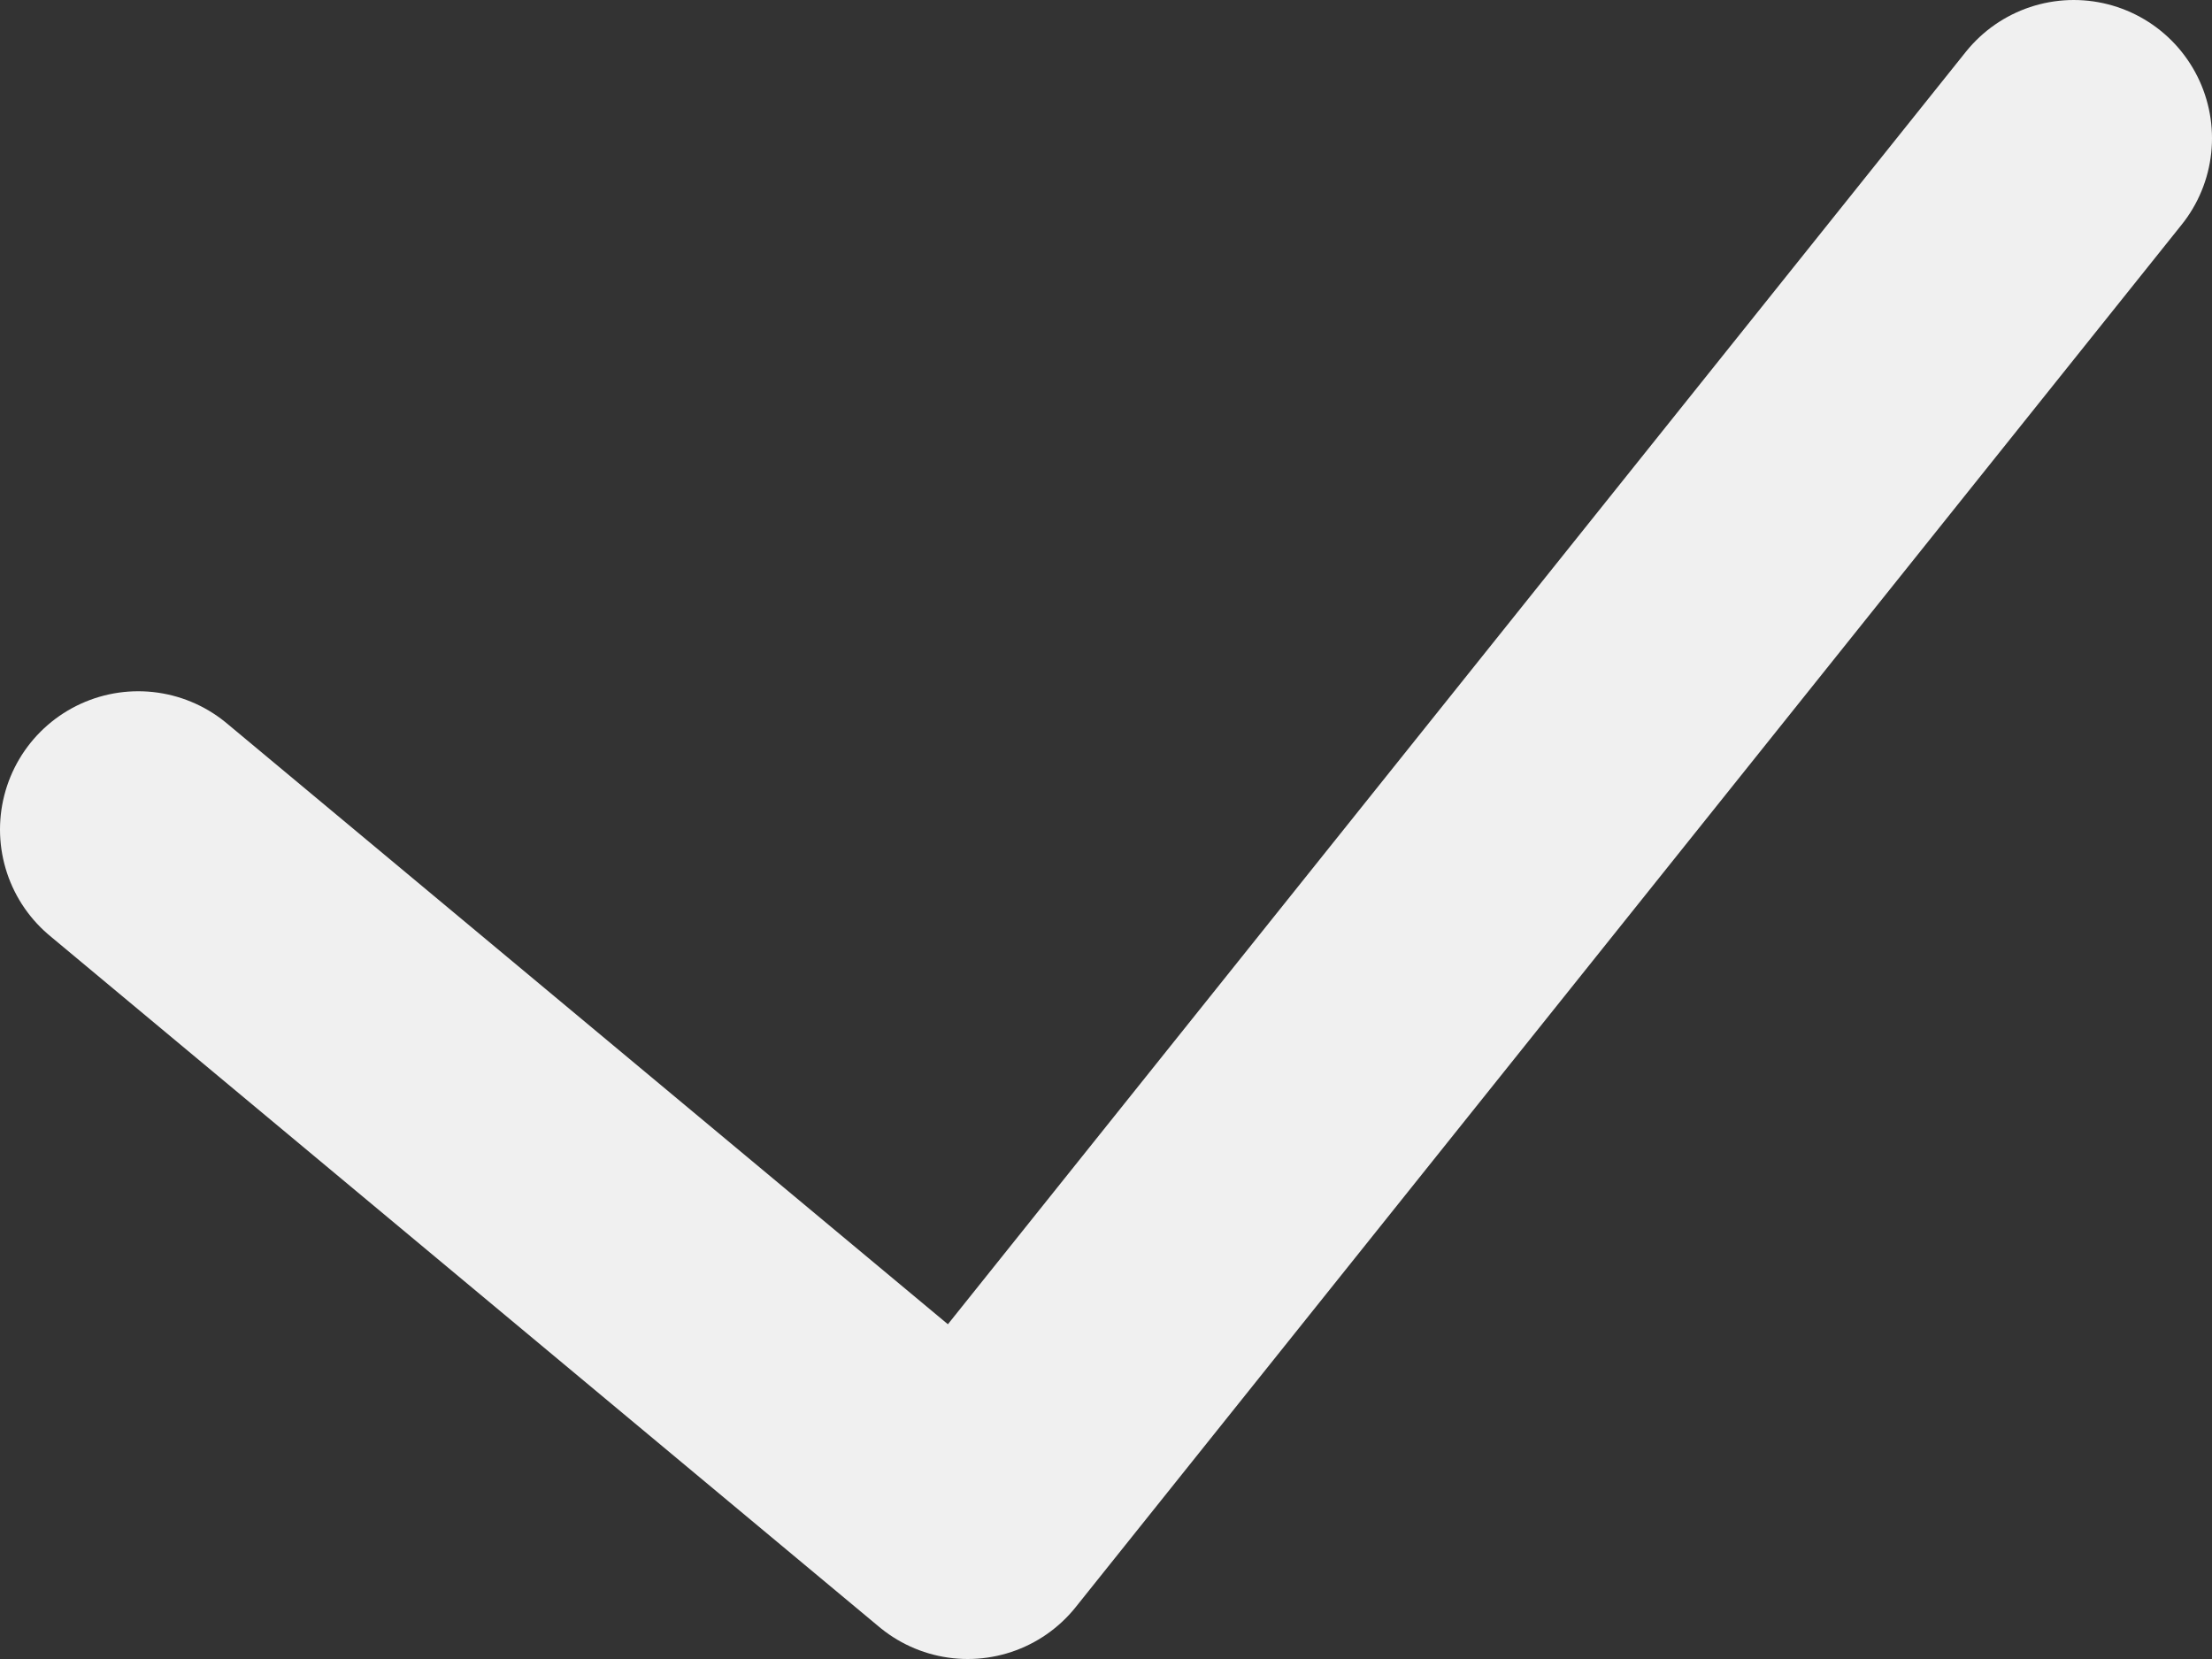
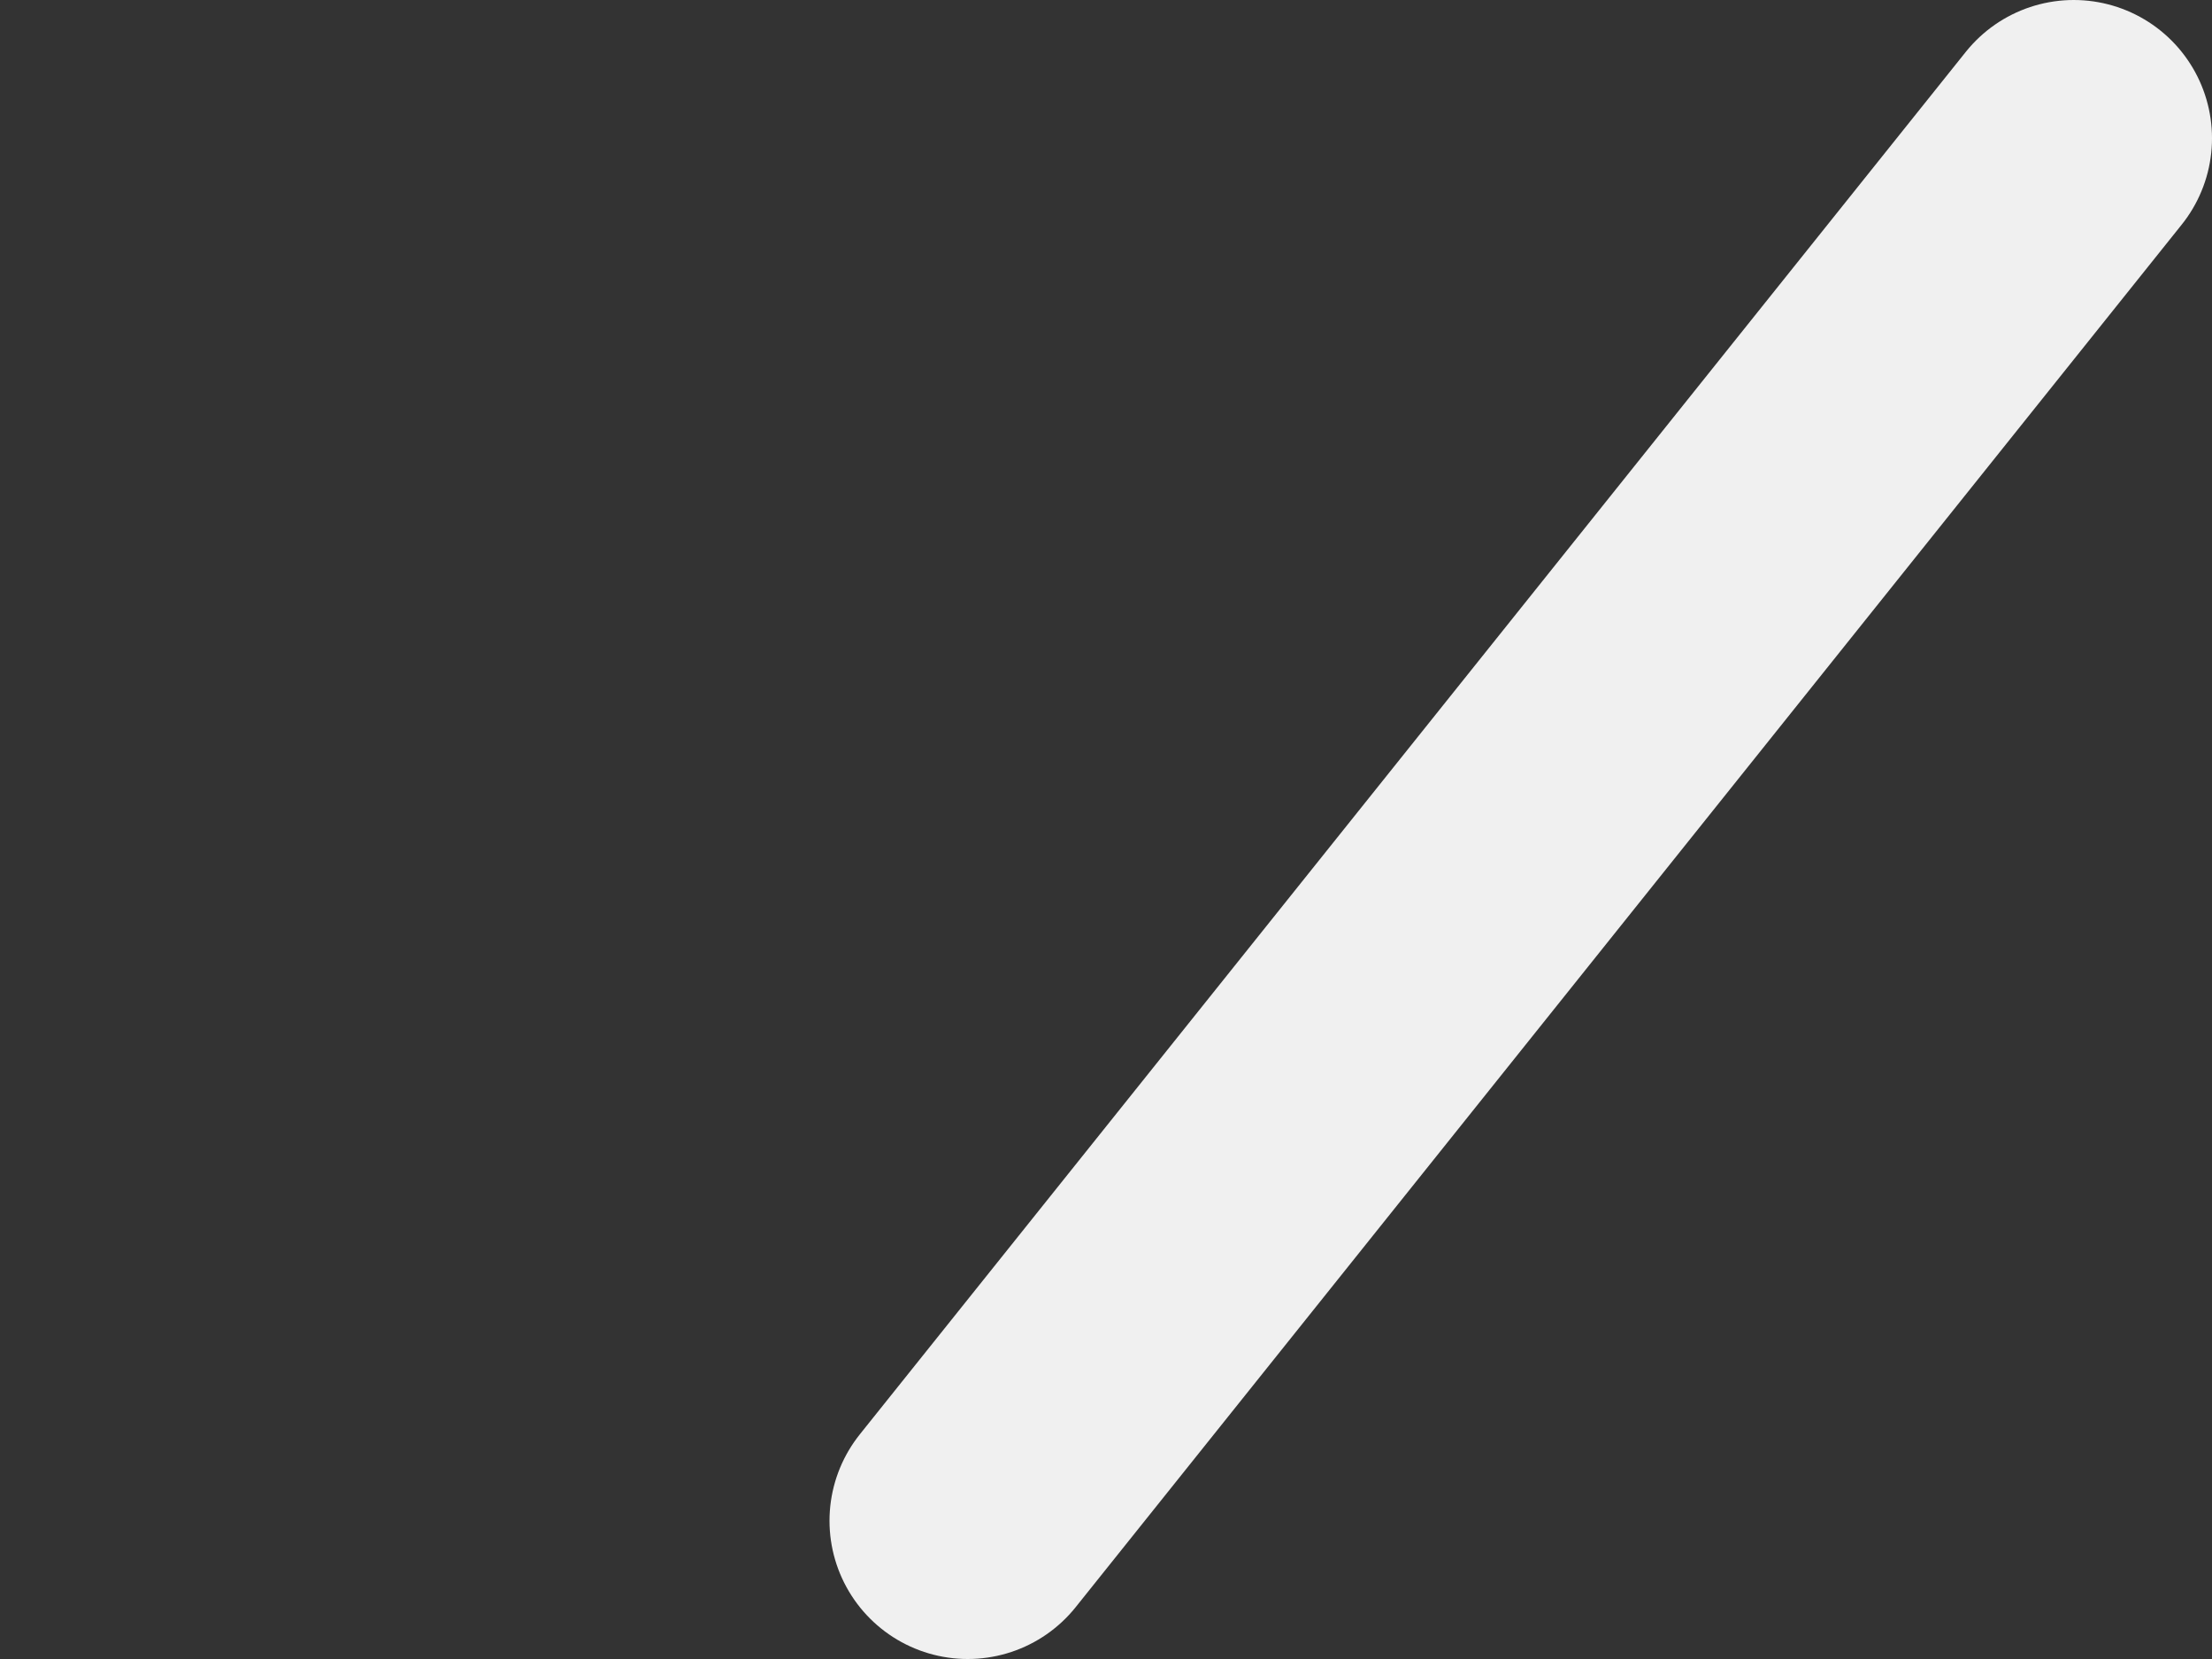
<svg xmlns="http://www.w3.org/2000/svg" width="16" height="12" viewBox="0 0 16 12">
  <rect x="0" y="0" width="16" height="12" fill="#333333" stroke="none" />
  <title>Group 26</title>
  <g stroke="#F0F0F0" stroke-width="2" fill="none" fill-rule="evenodd" stroke-linecap="round" stroke-linejoin="round">
-     <path d="M1 6l6 5M7 11l8-10" />
+     <path d="M1 6M7 11l8-10" />
  </g>
</svg>